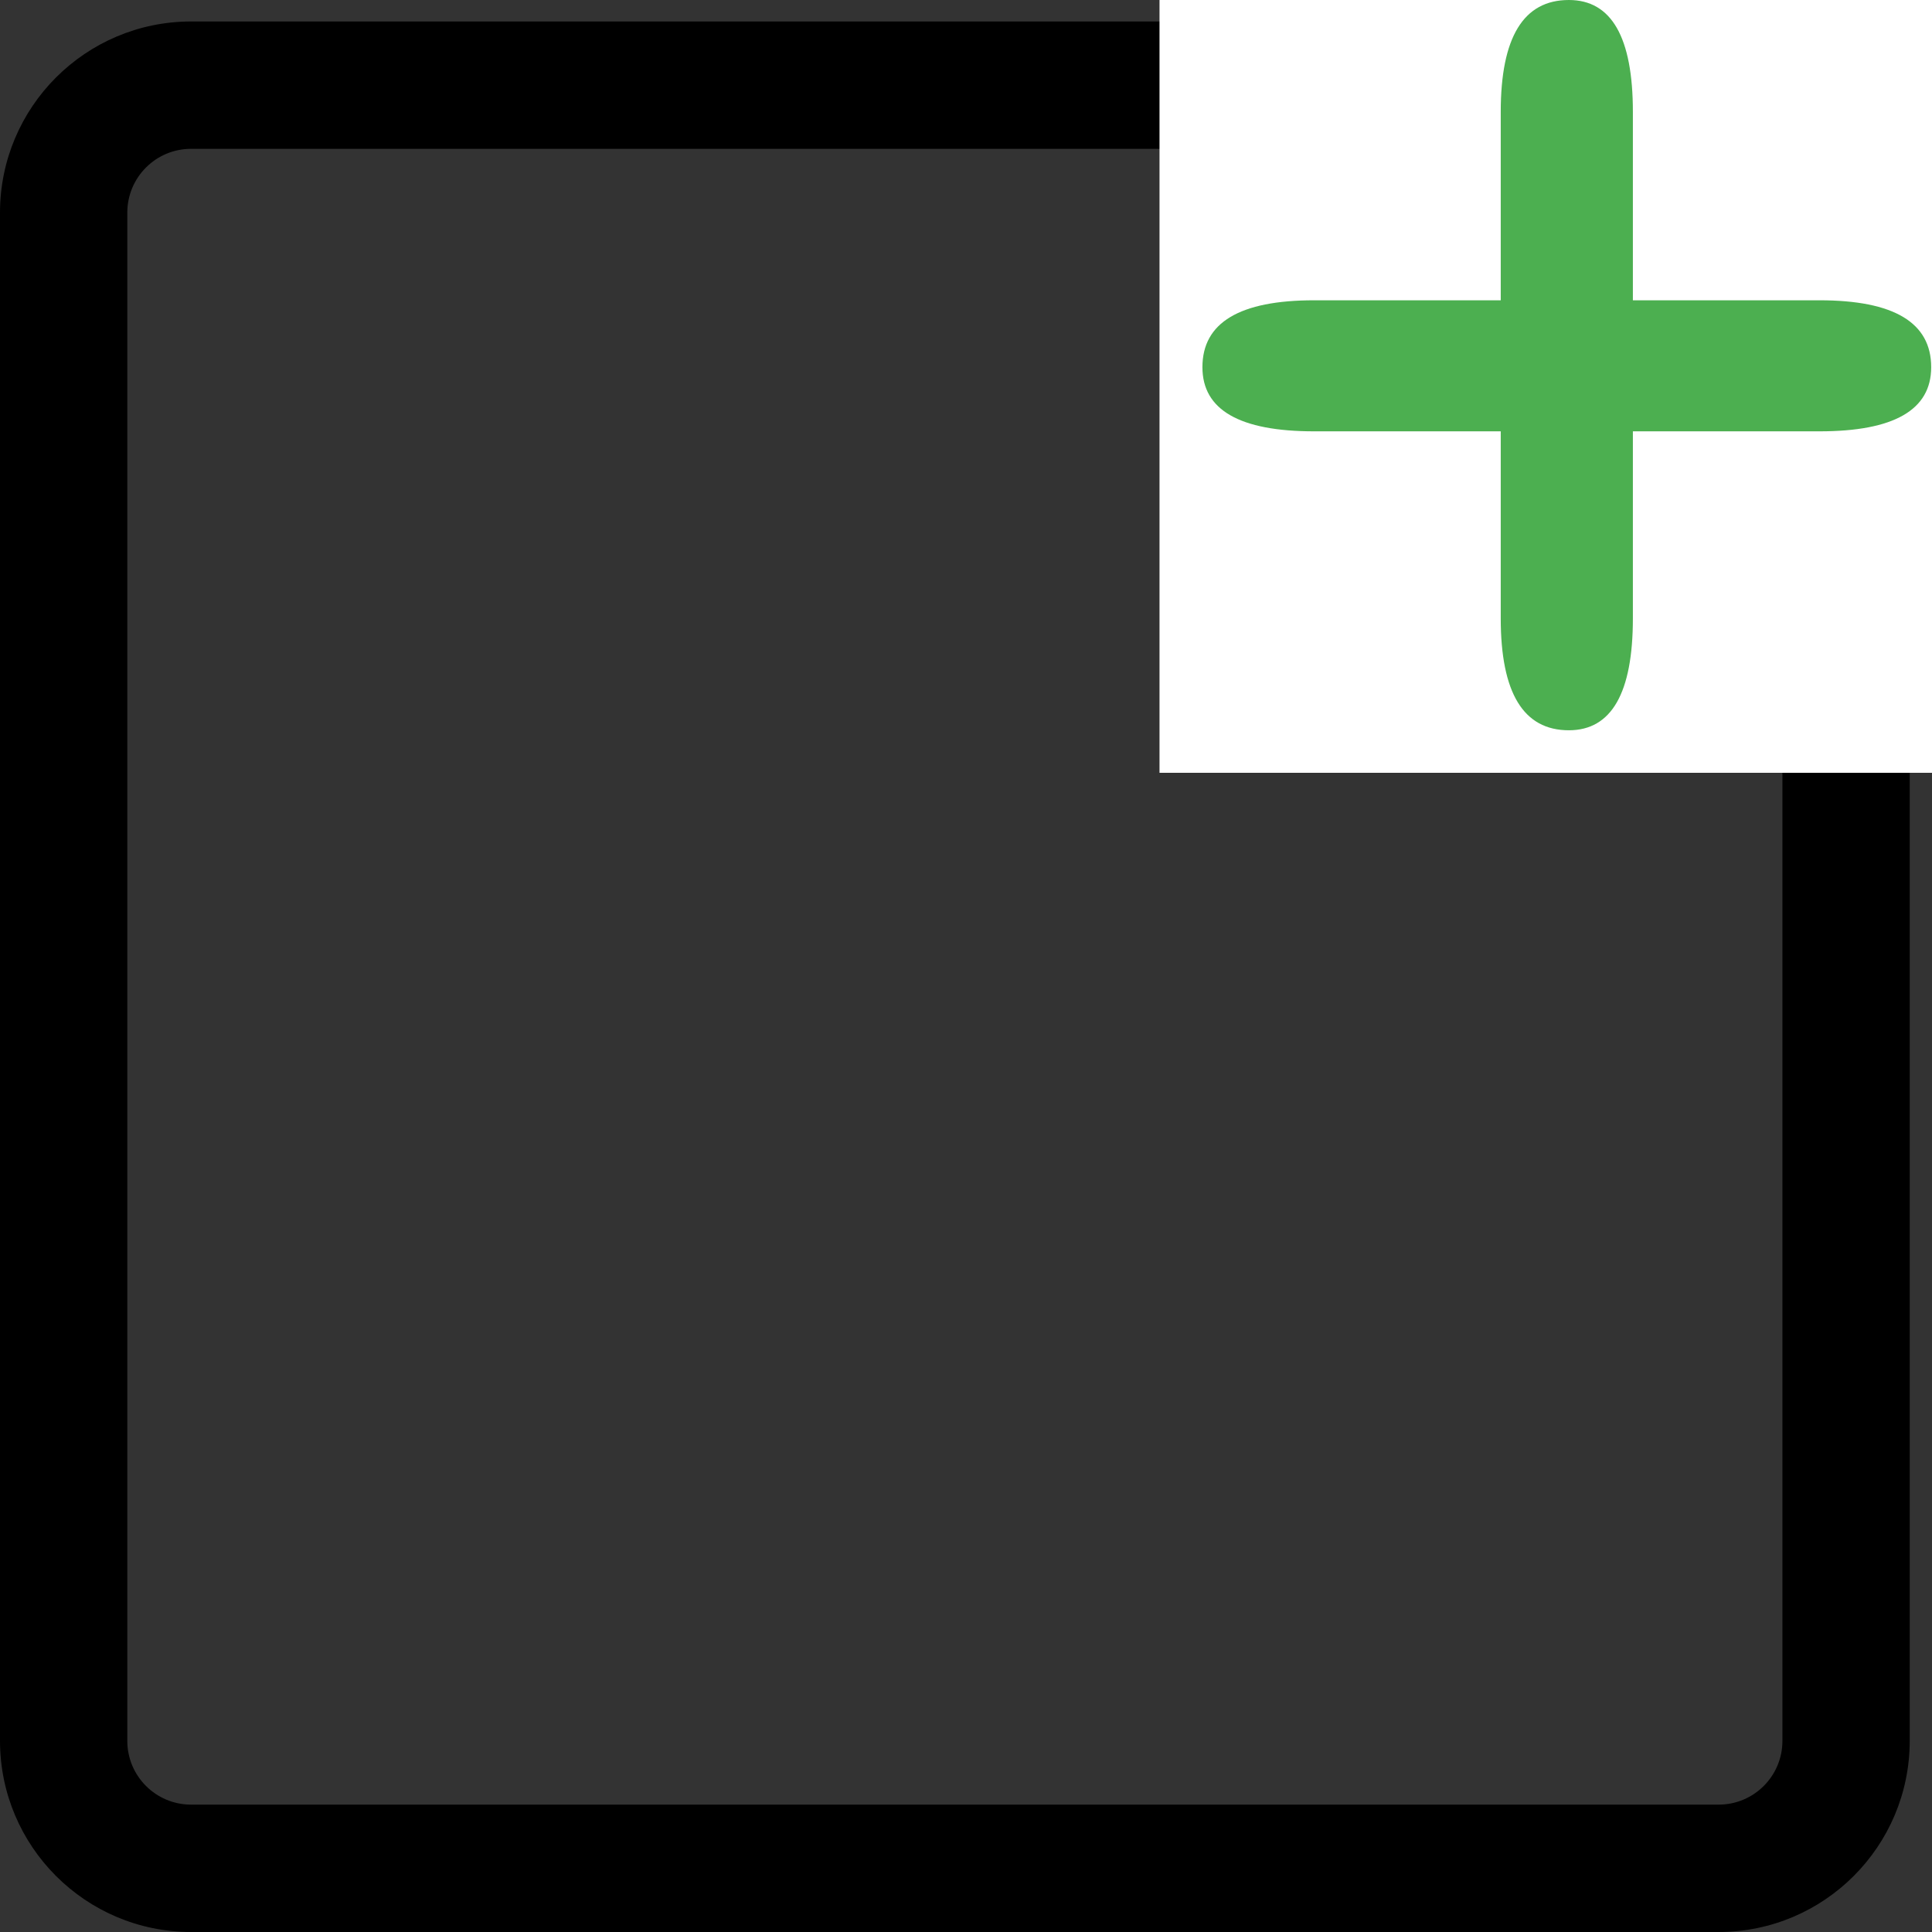
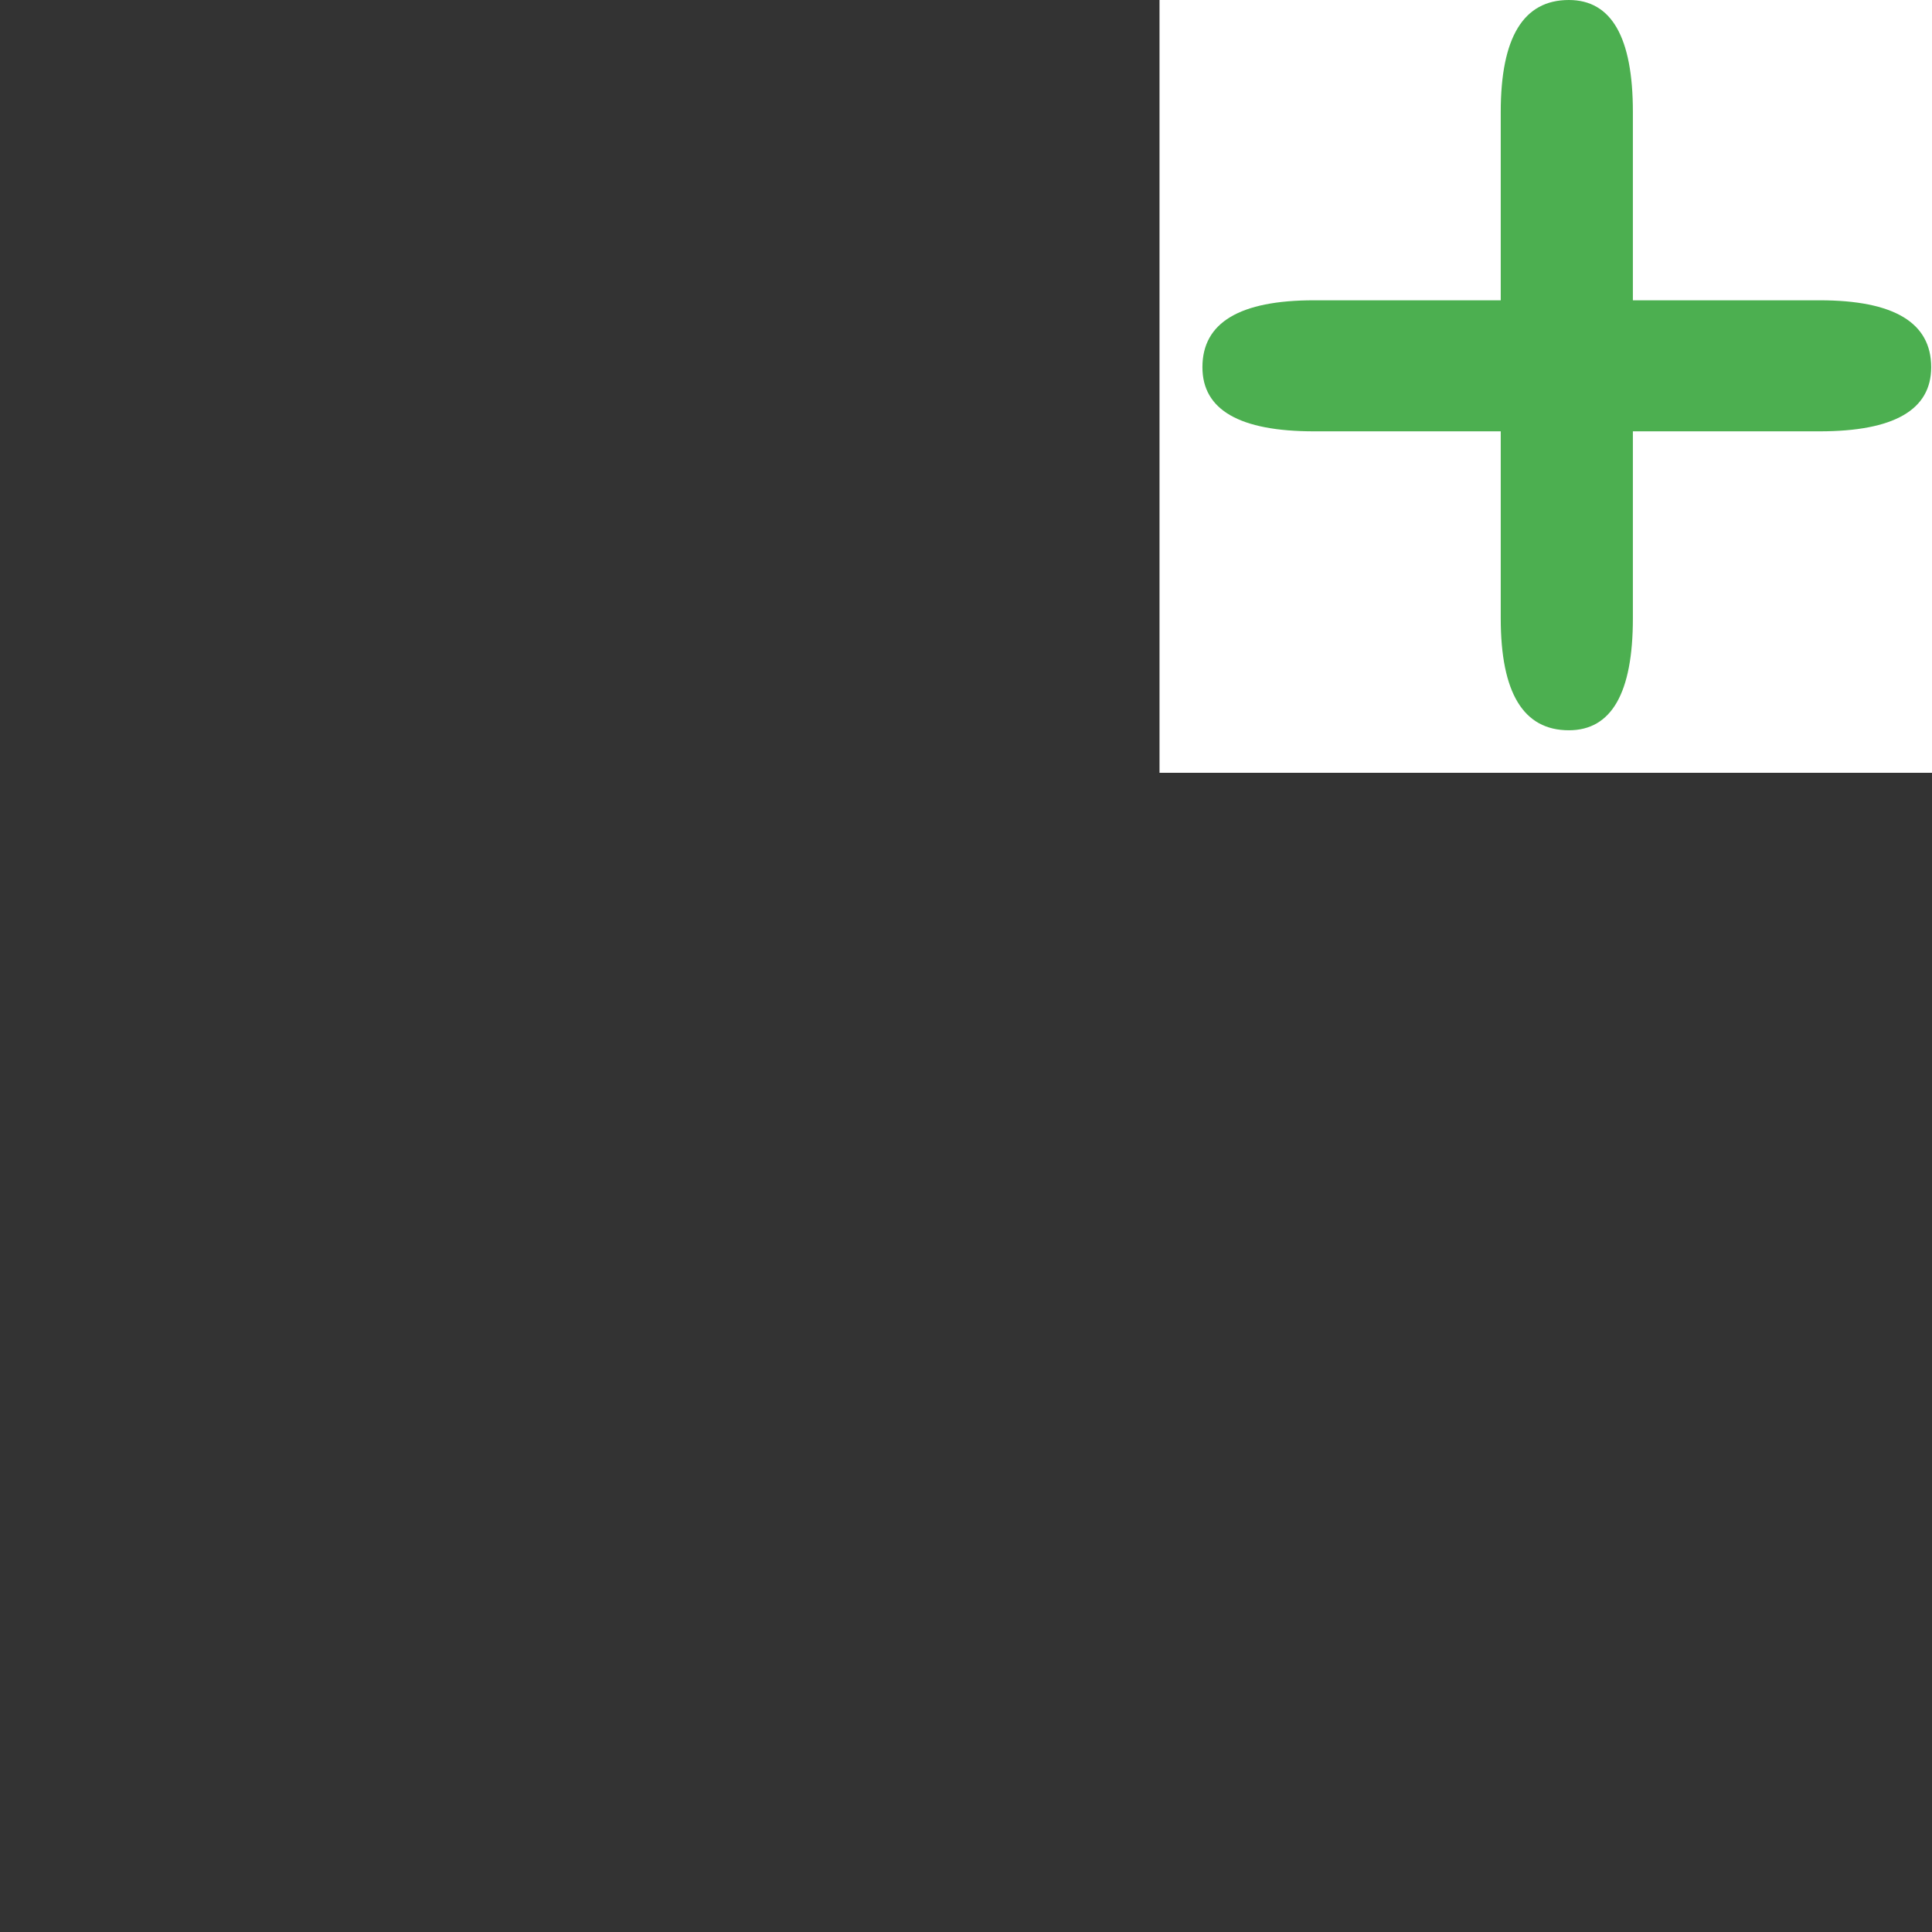
<svg xmlns="http://www.w3.org/2000/svg" width="86px" height="86px" viewBox="0 0 86 86" version="1.1">
  <rect x="0" y="0" width="86" height="86" fill="#333333" stroke="none" />
  <title>noun-insight-4071852</title>
  <g id="Main" stroke="none" stroke-width="1" fill="none" fill-rule="evenodd">
    <g id="Home-PAGE-Pre-Live" transform="translate(-417, -5192)">
      <g id="Group-21" transform="translate(0, 4718)">
        <g id="Stream-Workflow-block" transform="translate(247, 319)">
          <g id="Group-22" transform="translate(16, 155)">
            <g id="noun-insight-4071852" transform="translate(154, 0)">
-               <path d="M76.508,86 C81.201,85.995 85.003,82.19 85.009,77.496 L85.009,9.46 C85.003,4.765 81.201,0.961 76.508,0.956 L8.501,0.956 C3.808,0.961 0.005,4.765 0,9.46 L0,77.496 C0.005,82.19 3.808,85.995 8.501,86 L76.508,86 Z M5.667,77.496 L5.667,9.46 C5.669,7.895 6.937,6.627 8.501,6.625 L76.508,6.625 C78.072,6.627 79.34,7.895 79.342,9.46 L79.342,77.496 C79.34,79.06 78.072,80.328 76.508,80.33 L8.501,80.33 C6.937,80.328 5.669,79.06 5.667,77.496 Z" id="Shape" fill="#000000" fill-rule="nonzero" />
              <g id="+" transform="translate(51.614, 0)">
                <rect id="Rectangle" fill="#FFFFFF" x="0" y="0" width="34.386" height="34.4" />
                <path d="M34.35,16.345 C34.35,18.248 32.692,19.2 29.378,19.2 L21.071,19.2 L21.071,27.524 C21.071,30.846 20.121,32.507 18.221,32.507 C16.2,32.507 15.189,30.846 15.189,27.524 L15.189,19.2 L6.882,19.2 C3.568,19.2 1.91,18.248 1.91,16.345 C1.91,14.36 3.568,13.367 6.882,13.367 L15.189,13.367 L15.189,4.982 C15.189,1.661 16.2,0 18.221,0 C20.121,0 21.071,1.661 21.071,4.982 L21.071,13.367 L29.378,13.367 C32.692,13.367 34.35,14.36 34.35,16.345 Z" id="Path" fill="#4CAF50" fill-rule="nonzero" />
              </g>
            </g>
          </g>
        </g>
      </g>
    </g>
  </g>
</svg>